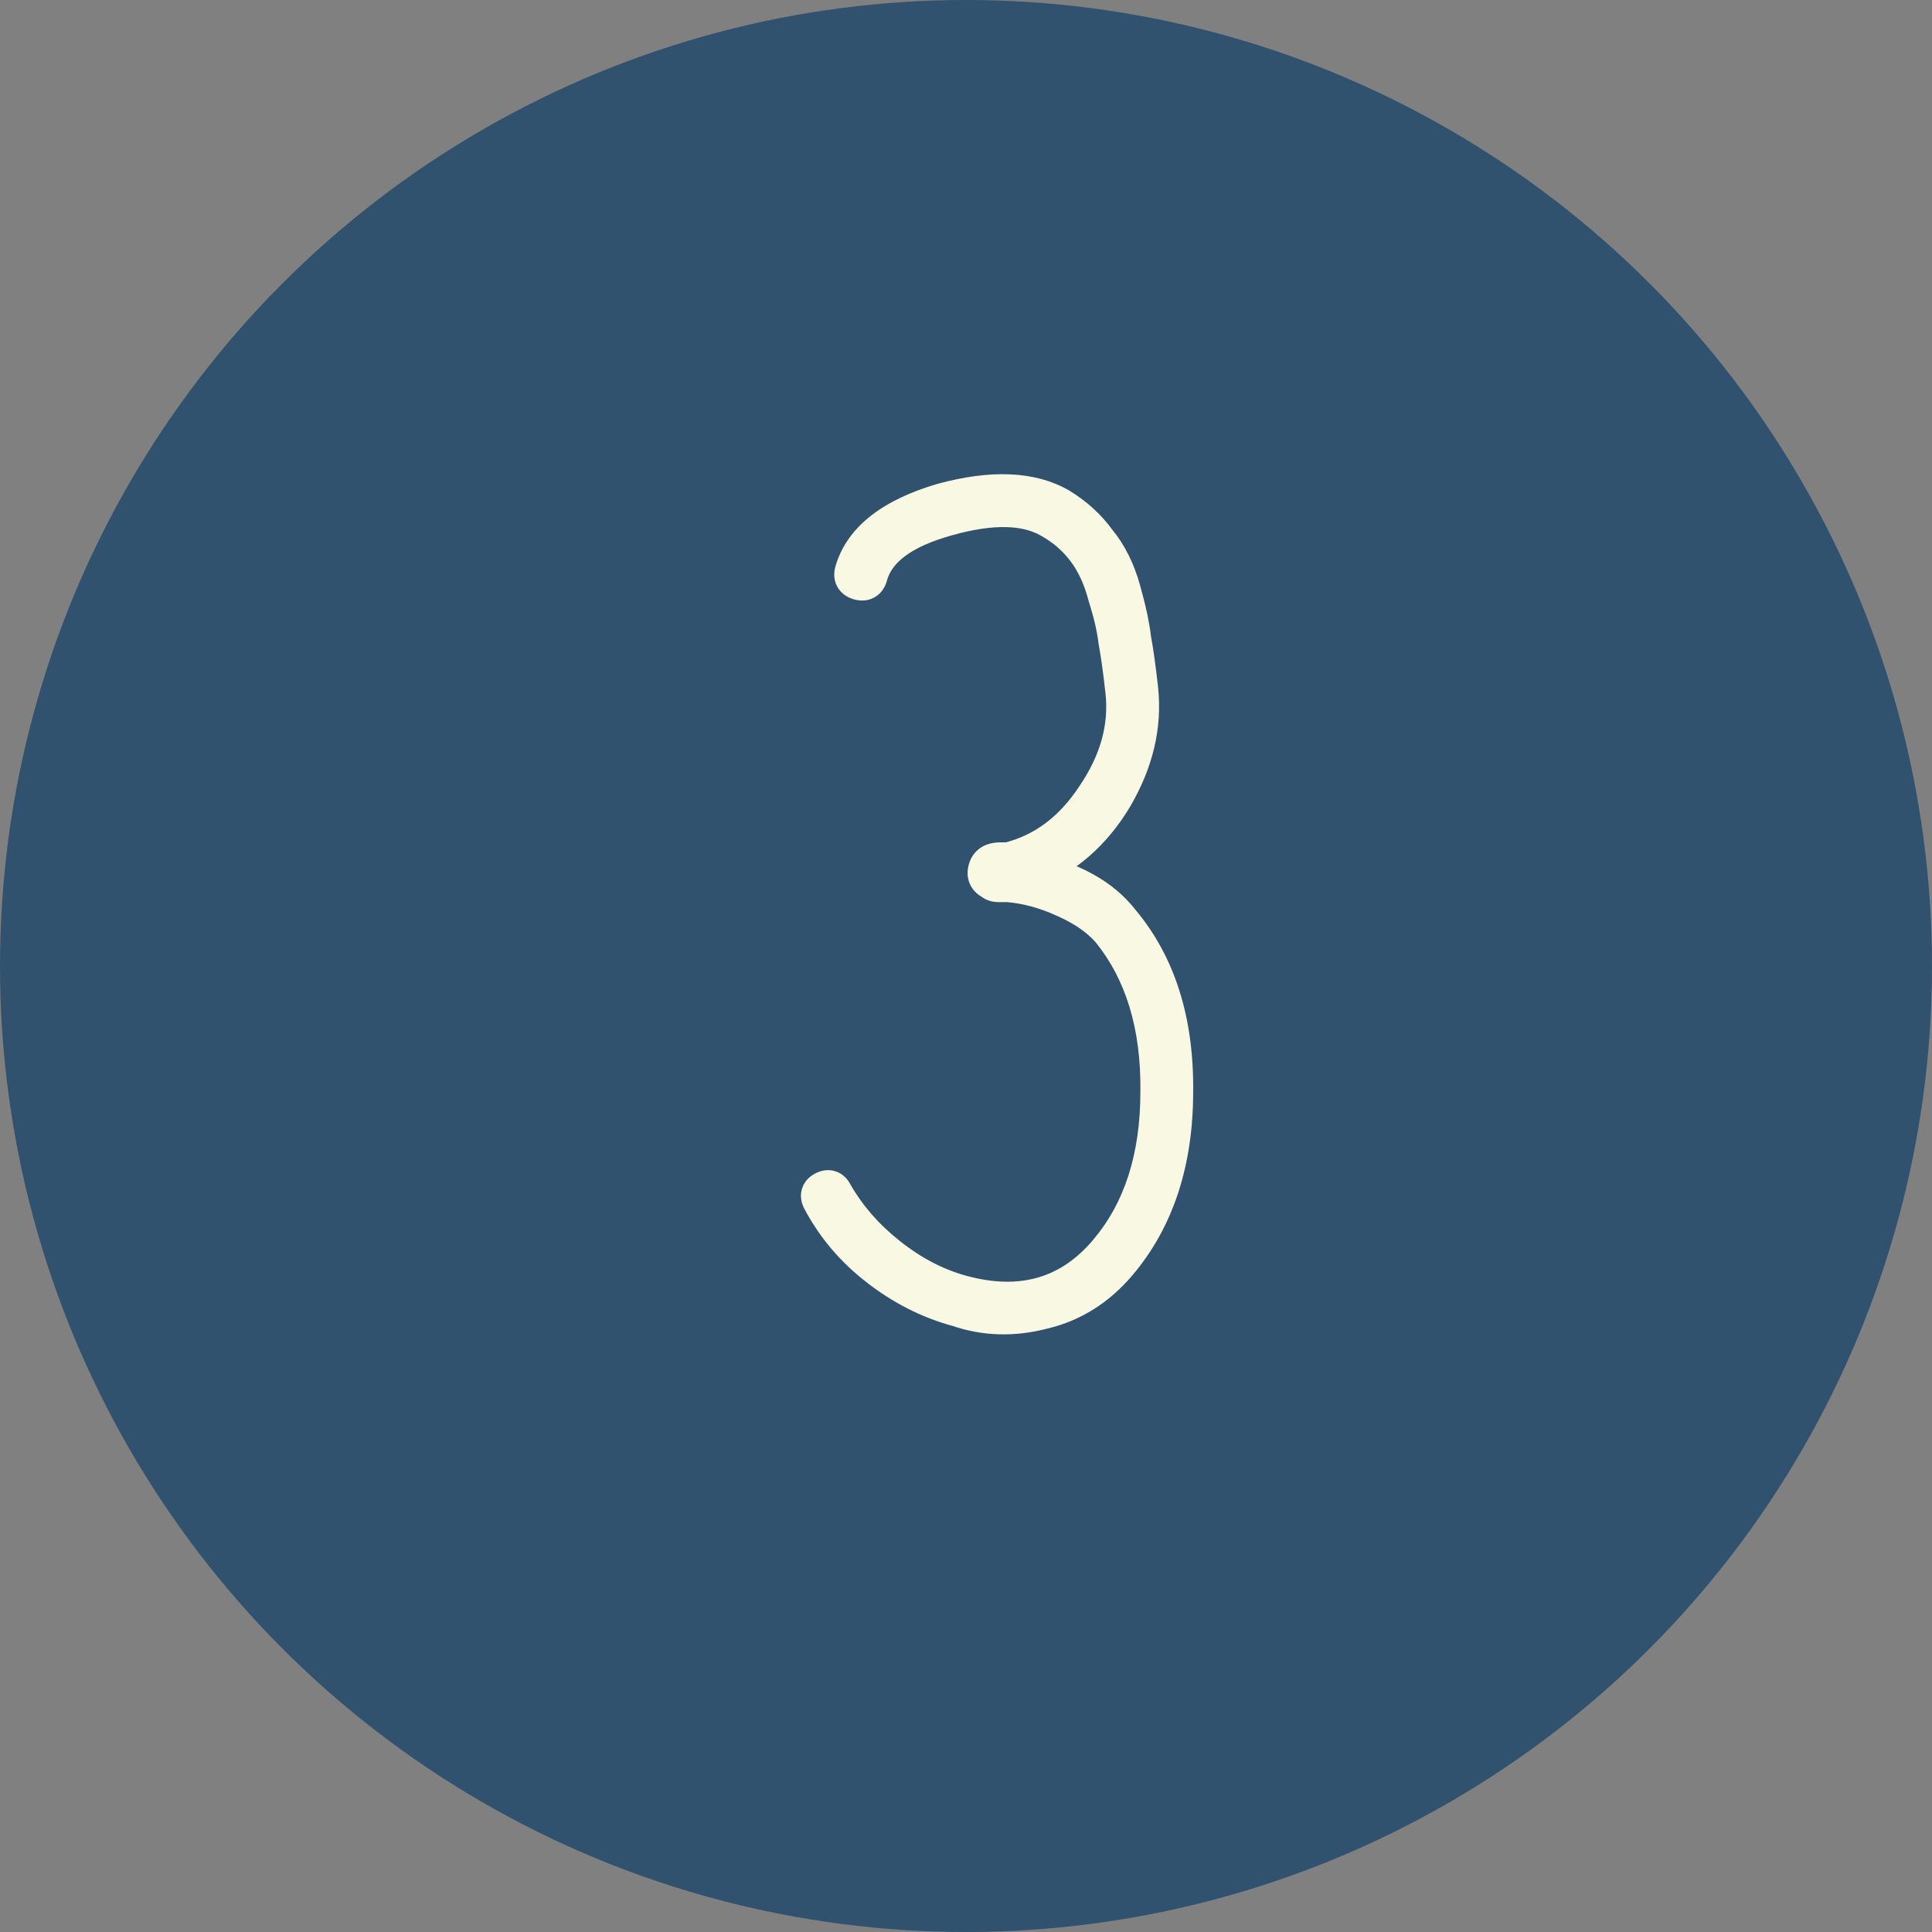
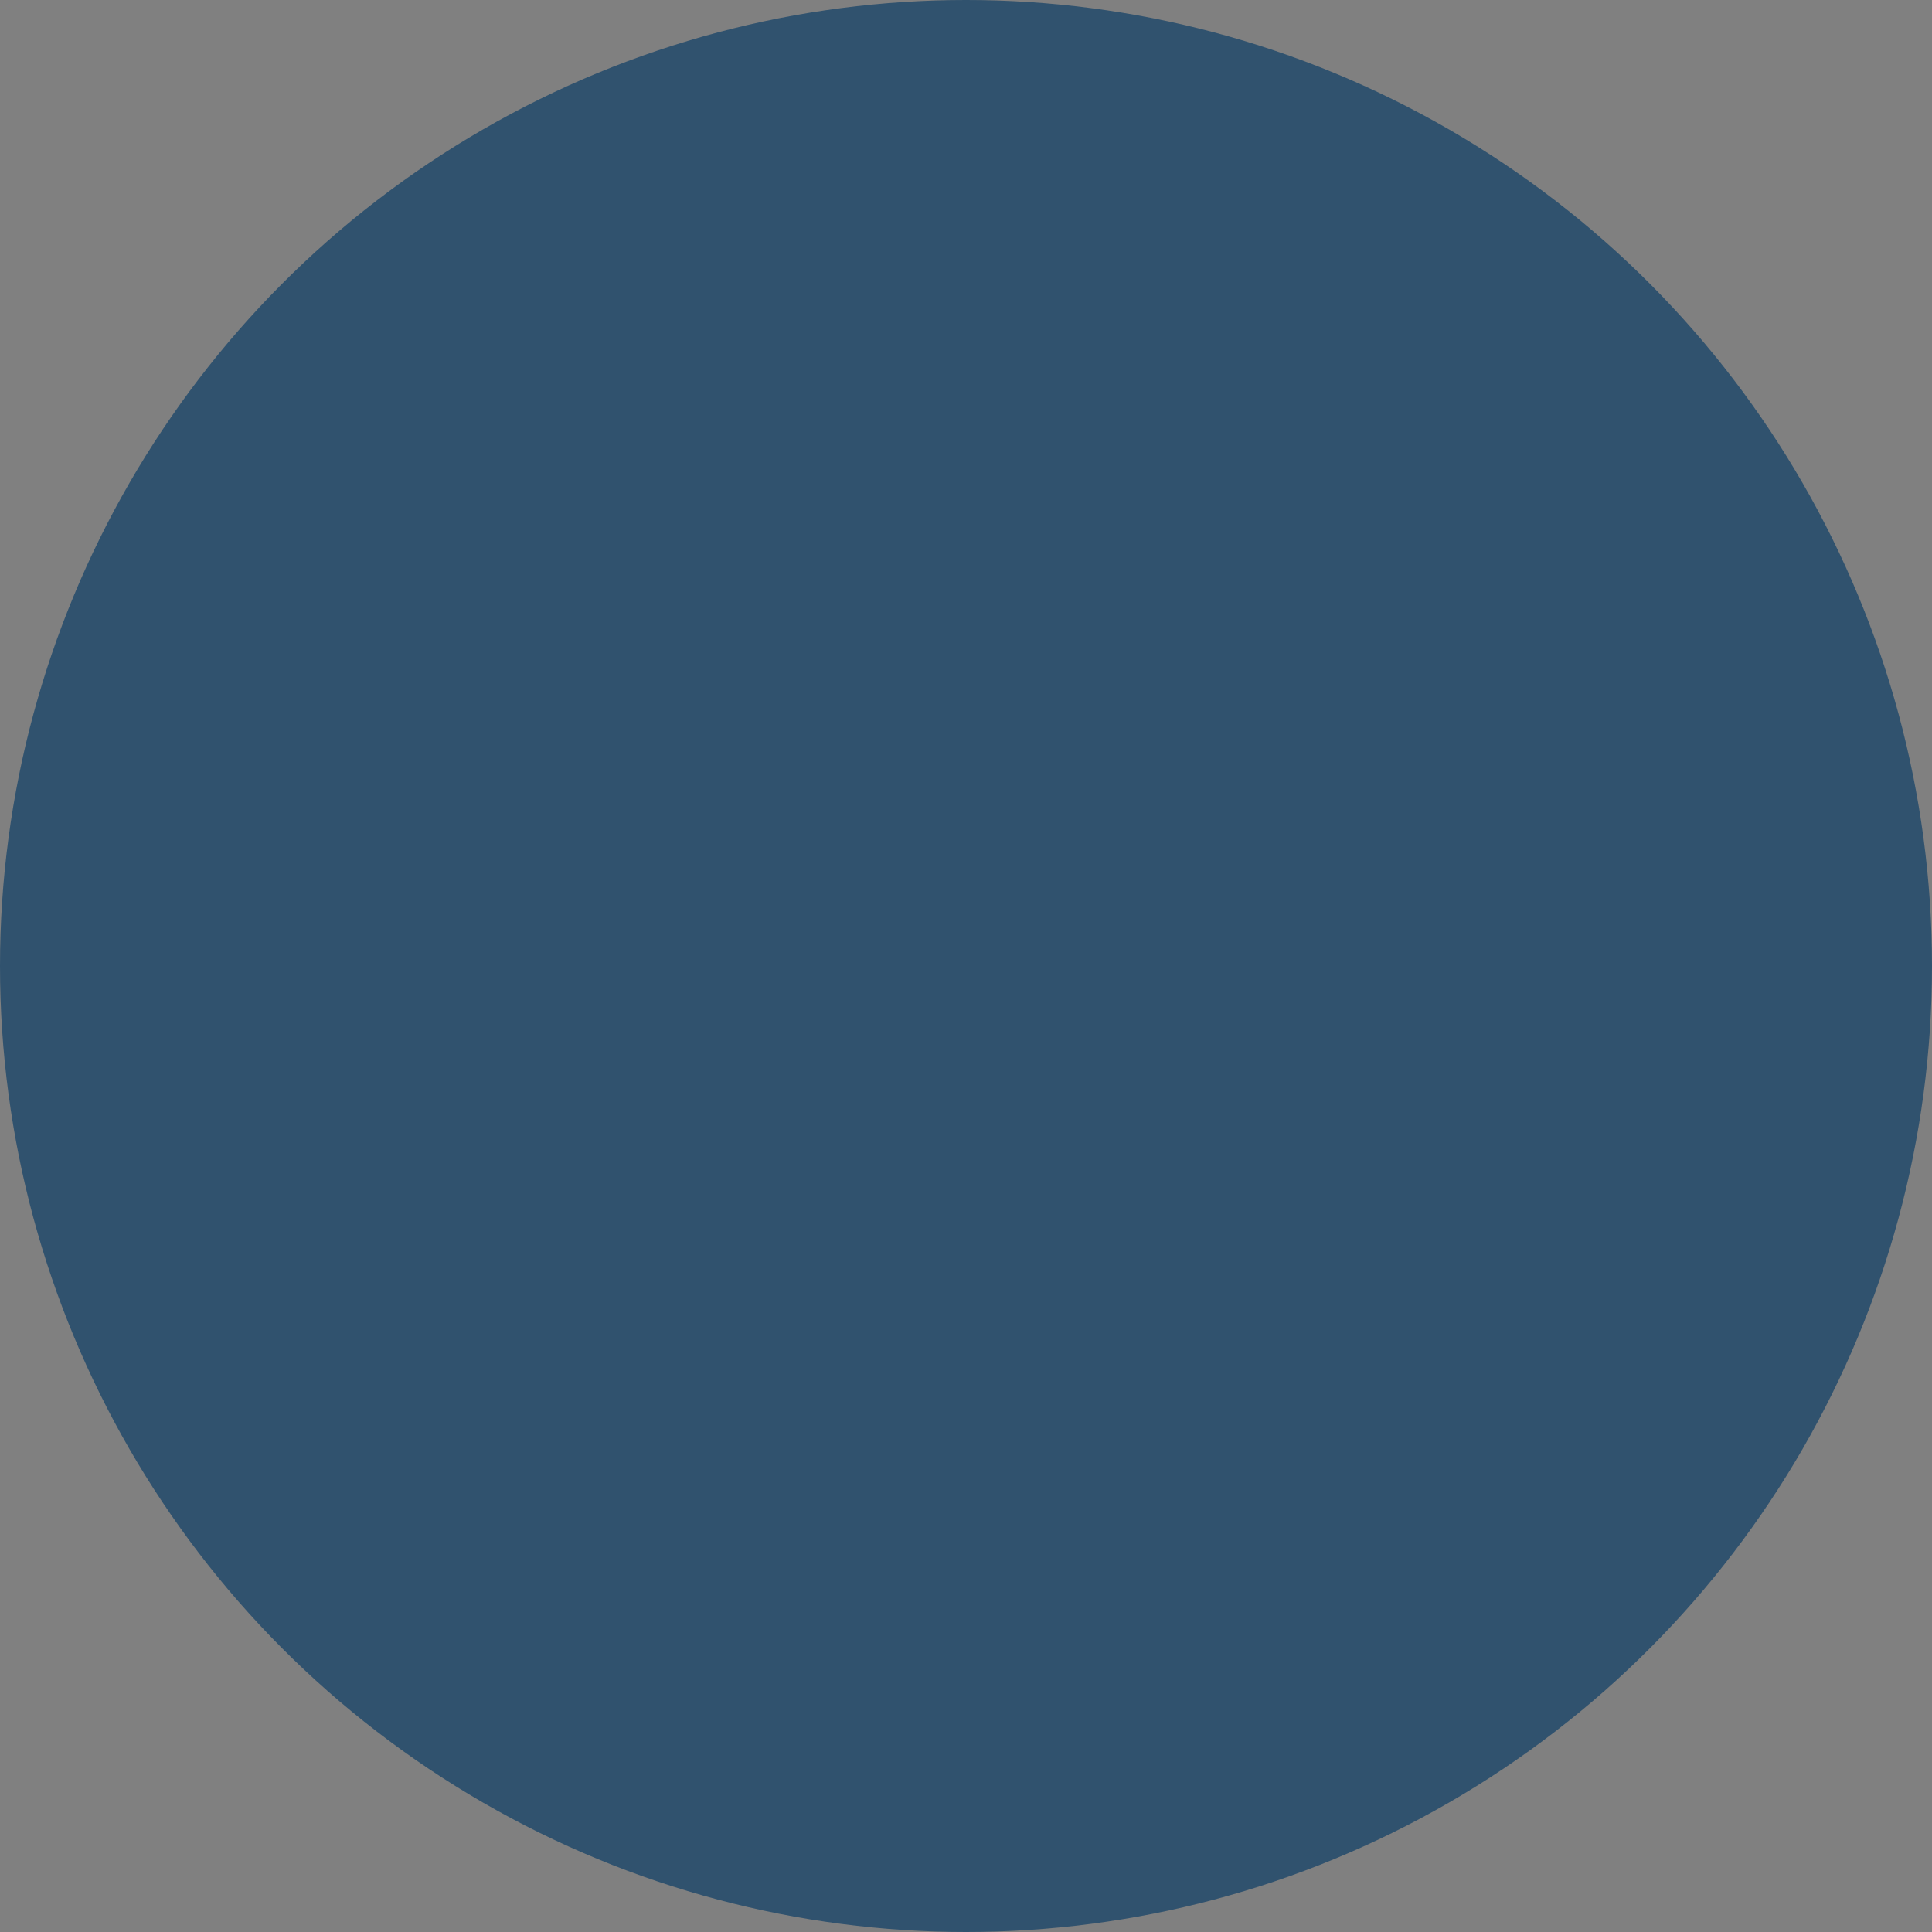
<svg xmlns="http://www.w3.org/2000/svg" width="53" height="53" viewBox="0 0 53 53" fill="none">
  <rect x="0" y="0" width="53" height="53" fill="#808080" stroke="none" />
  <circle cx="26.5" cy="26.5" r="26.5" fill="#30526E" />
-   <path d="M23.4 15.672C23.656 14.797 24.477 14.157 25.864 13.752C27.208 13.389 28.275 13.432 29.064 13.88C29.491 14.136 29.843 14.456 30.12 14.84C30.419 15.203 30.643 15.651 30.792 16.184C30.941 16.717 31.037 17.165 31.08 17.528C31.144 17.869 31.208 18.328 31.272 18.904C31.379 19.907 31.144 20.899 30.568 21.88C29.992 22.84 29.224 23.512 28.264 23.896C29.395 24.131 30.227 24.589 30.76 25.272C31.763 26.467 32.253 28.024 32.232 29.944C32.232 31.864 31.72 33.432 30.696 34.648C30.12 35.331 29.427 35.768 28.616 35.96C27.805 36.173 27.027 36.152 26.28 35.896C25.491 35.683 24.755 35.309 24.072 34.776C23.411 34.264 22.888 33.645 22.504 32.92C22.44 32.792 22.472 32.696 22.6 32.632C22.728 32.568 22.824 32.6 22.888 32.728C23.251 33.368 23.741 33.933 24.36 34.424C25 34.936 25.672 35.288 26.376 35.48C28.019 35.928 29.352 35.544 30.376 34.328C31.315 33.219 31.784 31.757 31.784 29.944C31.805 28.131 31.357 26.659 30.44 25.528C30.141 25.187 29.725 24.899 29.192 24.664C28.68 24.429 28.168 24.291 27.656 24.248H27.56H27.4C27.315 24.248 27.251 24.227 27.208 24.184C27.08 24.12 27.027 24.024 27.048 23.896C27.069 23.768 27.133 23.683 27.24 23.64C27.304 23.619 27.368 23.608 27.432 23.608H27.592H27.656C28.616 23.373 29.405 22.787 30.024 21.848C30.664 20.909 30.931 19.949 30.824 18.968C30.76 18.392 30.696 17.933 30.632 17.592C30.589 17.229 30.493 16.813 30.344 16.344C30.216 15.853 30.024 15.437 29.768 15.096C29.512 14.755 29.192 14.477 28.808 14.264C28.147 13.88 27.208 13.859 25.992 14.2C24.755 14.541 24.04 15.075 23.848 15.8C23.805 15.949 23.709 16.003 23.56 15.96C23.411 15.917 23.357 15.821 23.4 15.672Z" fill="#30526E" />
-   <path d="M23.4 15.672L22.92 15.531L22.919 15.535L23.4 15.672ZM25.864 13.752L25.734 13.269L25.724 13.272L25.864 13.752ZM29.064 13.88L29.321 13.451L29.311 13.445L29.064 13.88ZM30.12 14.84L29.715 15.133L29.724 15.146L29.734 15.158L30.12 14.84ZM30.792 16.184L31.273 16.049L31.273 16.049L30.792 16.184ZM31.08 17.528L30.583 17.586L30.585 17.603L30.589 17.62L31.08 17.528ZM31.272 18.904L31.769 18.851L31.769 18.849L31.272 18.904ZM30.568 21.88L30.997 22.137L30.999 22.133L30.568 21.88ZM28.264 23.896L28.078 23.432L26.537 24.048L28.162 24.386L28.264 23.896ZM30.76 25.272L30.366 25.58L30.371 25.587L30.377 25.593L30.76 25.272ZM32.232 29.944L31.732 29.938V29.944H32.232ZM30.696 34.648L31.078 34.97L31.078 34.97L30.696 34.648ZM28.616 35.96L28.501 35.473L28.489 35.477L28.616 35.96ZM26.28 35.896L26.442 35.423L26.427 35.418L26.41 35.413L26.28 35.896ZM24.072 34.776L24.38 34.382L24.378 34.381L24.072 34.776ZM22.504 32.92L22.057 33.144L22.062 33.154L22.504 32.92ZM22.6 32.632L22.824 33.079L22.824 33.079L22.6 32.632ZM22.888 32.728L22.441 32.952L22.447 32.963L22.453 32.974L22.888 32.728ZM24.36 34.424L24.672 34.034L24.671 34.032L24.36 34.424ZM26.376 35.48L26.244 35.962L26.244 35.962L26.376 35.48ZM30.376 34.328L29.994 34.005L29.994 34.006L30.376 34.328ZM31.784 29.944L31.284 29.938V29.944H31.784ZM30.44 25.528L30.828 25.213L30.822 25.206L30.816 25.199L30.44 25.528ZM29.192 24.664L28.984 25.119L28.991 25.122L29.192 24.664ZM27.656 24.248L27.698 23.75L27.677 23.748H27.656V24.248ZM27.208 24.184L27.562 23.83L27.504 23.773L27.432 23.737L27.208 24.184ZM27.048 23.896L27.541 23.978L27.541 23.978L27.048 23.896ZM27.24 23.64L27.082 23.166L27.068 23.17L27.054 23.176L27.24 23.64ZM27.656 23.608V24.108H27.716L27.775 24.094L27.656 23.608ZM30.024 21.848L29.611 21.566L29.607 21.573L30.024 21.848ZM30.824 18.968L31.321 18.914L31.321 18.913L30.824 18.968ZM30.632 17.592L30.135 17.65L30.137 17.667L30.141 17.684L30.632 17.592ZM30.344 16.344L29.86 16.47L29.863 16.483L29.867 16.496L30.344 16.344ZM28.808 14.264L28.557 14.697L28.565 14.701L28.808 14.264ZM25.992 14.2L26.125 14.682L26.127 14.681L25.992 14.2ZM23.848 15.8L24.329 15.937L24.331 15.928L23.848 15.8ZM23.56 15.96L23.697 15.479L23.697 15.479L23.56 15.96ZM23.88 15.812C24.065 15.181 24.681 14.619 26.004 14.232L25.724 13.272C24.273 13.696 23.247 14.414 22.92 15.532L23.88 15.812ZM25.994 14.235C27.277 13.889 28.191 13.959 28.817 14.315L29.311 13.445C28.359 12.905 27.139 12.89 25.734 13.269L25.994 14.235ZM28.807 14.309C29.178 14.532 29.479 14.806 29.715 15.133L30.525 14.547C30.206 14.106 29.803 13.74 29.321 13.451L28.807 14.309ZM29.734 15.158C29.981 15.458 30.177 15.841 30.311 16.319L31.273 16.049C31.109 15.461 30.856 14.947 30.506 14.522L29.734 15.158ZM30.311 16.319C30.456 16.838 30.545 17.259 30.583 17.586L31.577 17.47C31.53 17.072 31.427 16.596 31.273 16.049L30.311 16.319ZM30.589 17.62C30.649 17.944 30.712 18.389 30.775 18.959L31.769 18.849C31.704 18.267 31.639 17.795 31.571 17.436L30.589 17.62ZM30.775 18.957C30.869 19.84 30.666 20.726 30.137 21.627L30.999 22.133C31.622 21.072 31.889 19.974 31.769 18.851L30.775 18.957ZM30.139 21.623C29.614 22.497 28.928 23.092 28.078 23.432L28.45 24.36C29.52 23.932 30.369 23.183 30.997 22.137L30.139 21.623ZM28.162 24.386C29.216 24.604 29.927 25.018 30.366 25.58L31.154 24.964C30.527 24.161 29.573 23.657 28.366 23.406L28.162 24.386ZM30.377 25.593C31.286 26.677 31.752 28.109 31.732 29.938L32.732 29.95C32.754 27.939 32.239 26.256 31.143 24.951L30.377 25.593ZM31.732 29.944C31.732 31.772 31.247 33.218 30.314 34.326L31.078 34.97C32.193 33.646 32.732 31.956 32.732 29.944H31.732ZM30.314 34.326C29.802 34.933 29.2 35.308 28.501 35.474L28.731 36.447C29.654 36.228 30.438 35.729 31.078 34.97L30.314 34.326ZM28.489 35.477C27.767 35.666 27.09 35.645 26.442 35.423L26.118 36.369C26.964 36.659 27.843 36.68 28.743 36.444L28.489 35.477ZM26.41 35.413C25.689 35.218 25.013 34.877 24.38 34.382L23.764 35.17C24.496 35.742 25.292 36.147 26.149 36.379L26.41 35.413ZM24.378 34.381C23.772 33.911 23.296 33.347 22.946 32.686L22.062 33.154C22.48 33.943 23.049 34.617 23.766 35.171L24.378 34.381ZM22.951 32.696C22.954 32.701 22.995 32.788 22.954 32.91C22.914 33.032 22.828 33.077 22.824 33.079L22.376 32.185C22.244 32.251 22.078 32.376 22.006 32.594C21.933 32.812 21.99 33.011 22.057 33.144L22.951 32.696ZM22.824 33.079C22.819 33.082 22.732 33.123 22.61 33.082C22.488 33.042 22.443 32.956 22.441 32.952L23.335 32.504C23.269 32.371 23.144 32.206 22.926 32.134C22.708 32.061 22.509 32.118 22.376 32.185L22.824 33.079ZM22.453 32.974C22.85 33.675 23.384 34.288 24.049 34.816L24.671 34.032C24.099 33.579 23.652 33.062 23.323 32.481L22.453 32.974ZM24.048 34.814C24.734 35.364 25.467 35.75 26.244 35.962L26.508 34.998C25.877 34.826 25.266 34.508 24.672 34.034L24.048 34.814ZM26.244 35.962C27.134 36.205 27.974 36.231 28.746 36.008C29.522 35.785 30.192 35.322 30.759 34.65L29.994 34.006C29.536 34.55 29.028 34.887 28.47 35.047C27.909 35.209 27.261 35.203 26.508 34.998L26.244 35.962ZM30.758 34.651C31.79 33.431 32.284 31.845 32.284 29.944H31.284C31.284 31.669 30.839 33.007 29.994 34.005L30.758 34.651ZM32.284 29.95C32.306 28.049 31.836 26.455 30.828 25.213L30.052 25.843C30.879 26.863 31.304 28.212 31.284 29.938L32.284 29.95ZM30.816 25.199C30.458 24.789 29.975 24.462 29.393 24.206L28.991 25.122C29.475 25.335 29.825 25.584 30.064 25.857L30.816 25.199ZM29.4 24.209C28.841 23.953 28.273 23.798 27.698 23.75L27.614 24.746C28.064 24.784 28.519 24.906 28.984 25.119L29.4 24.209ZM27.656 23.748H27.56V24.748H27.656V23.748ZM27.56 23.748H27.4V24.748H27.56V23.748ZM27.4 23.748C27.392 23.748 27.477 23.746 27.562 23.83L26.854 24.538C27.024 24.707 27.238 24.748 27.4 24.748V23.748ZM27.432 23.737C27.432 23.737 27.434 23.738 27.439 23.741C27.443 23.744 27.449 23.748 27.457 23.755C27.473 23.769 27.492 23.791 27.509 23.821C27.547 23.889 27.546 23.952 27.541 23.978L26.555 23.814C26.529 23.968 26.544 24.143 26.635 24.307C26.723 24.466 26.857 24.568 26.984 24.631L27.432 23.737ZM27.541 23.978C27.541 23.976 27.537 24.002 27.512 24.036C27.485 24.072 27.451 24.094 27.426 24.104L27.054 23.176C26.762 23.293 26.6 23.54 26.555 23.814L27.541 23.978ZM27.398 24.114C27.414 24.109 27.425 24.108 27.432 24.108V23.108C27.311 23.108 27.194 23.128 27.082 23.166L27.398 24.114ZM27.432 24.108H27.592V23.108H27.432V24.108ZM27.592 24.108H27.656V23.108H27.592V24.108ZM27.775 24.094C28.874 23.825 29.764 23.152 30.442 22.123L29.607 21.573C29.047 22.422 28.358 22.922 27.537 23.122L27.775 24.094ZM30.437 22.13C31.133 21.108 31.442 20.031 31.321 18.914L30.327 19.022C30.419 19.867 30.195 20.71 29.611 21.566L30.437 22.13ZM31.321 18.913C31.256 18.331 31.191 17.859 31.123 17.5L30.141 17.684C30.201 18.008 30.264 18.453 30.327 19.023L31.321 18.913ZM31.129 17.534C31.081 17.131 30.976 16.682 30.82 16.192L29.867 16.496C30.01 16.944 30.098 17.328 30.135 17.65L31.129 17.534ZM30.828 16.218C30.686 15.676 30.47 15.198 30.168 14.796L29.368 15.396C29.578 15.677 29.746 16.031 29.86 16.47L30.828 16.218ZM30.168 14.796C29.869 14.397 29.494 14.073 29.051 13.827L28.565 14.701C28.89 14.881 29.155 15.113 29.368 15.396L30.168 14.796ZM29.059 13.832C28.224 13.347 27.122 13.363 25.857 13.719L26.127 14.681C27.294 14.354 28.069 14.413 28.557 14.696L29.059 13.832ZM25.859 13.718C24.575 14.072 23.628 14.678 23.365 15.672L24.331 15.928C24.452 15.471 24.934 15.011 26.125 14.682L25.859 13.718ZM23.367 15.663C23.368 15.661 23.373 15.641 23.393 15.612C23.415 15.581 23.45 15.543 23.501 15.515C23.553 15.486 23.603 15.476 23.64 15.475C23.675 15.473 23.696 15.479 23.697 15.479L23.423 16.441C23.571 16.483 23.782 16.503 23.987 16.389C24.192 16.275 24.286 16.086 24.329 15.937L23.367 15.663ZM23.697 15.479C23.699 15.48 23.719 15.486 23.748 15.505C23.779 15.527 23.817 15.562 23.845 15.613C23.874 15.665 23.884 15.715 23.886 15.752C23.887 15.787 23.881 15.808 23.881 15.809L22.919 15.535C22.877 15.683 22.857 15.894 22.971 16.099C23.085 16.304 23.274 16.398 23.423 16.441L23.697 15.479Z" fill="#F9F8E3" />
</svg>